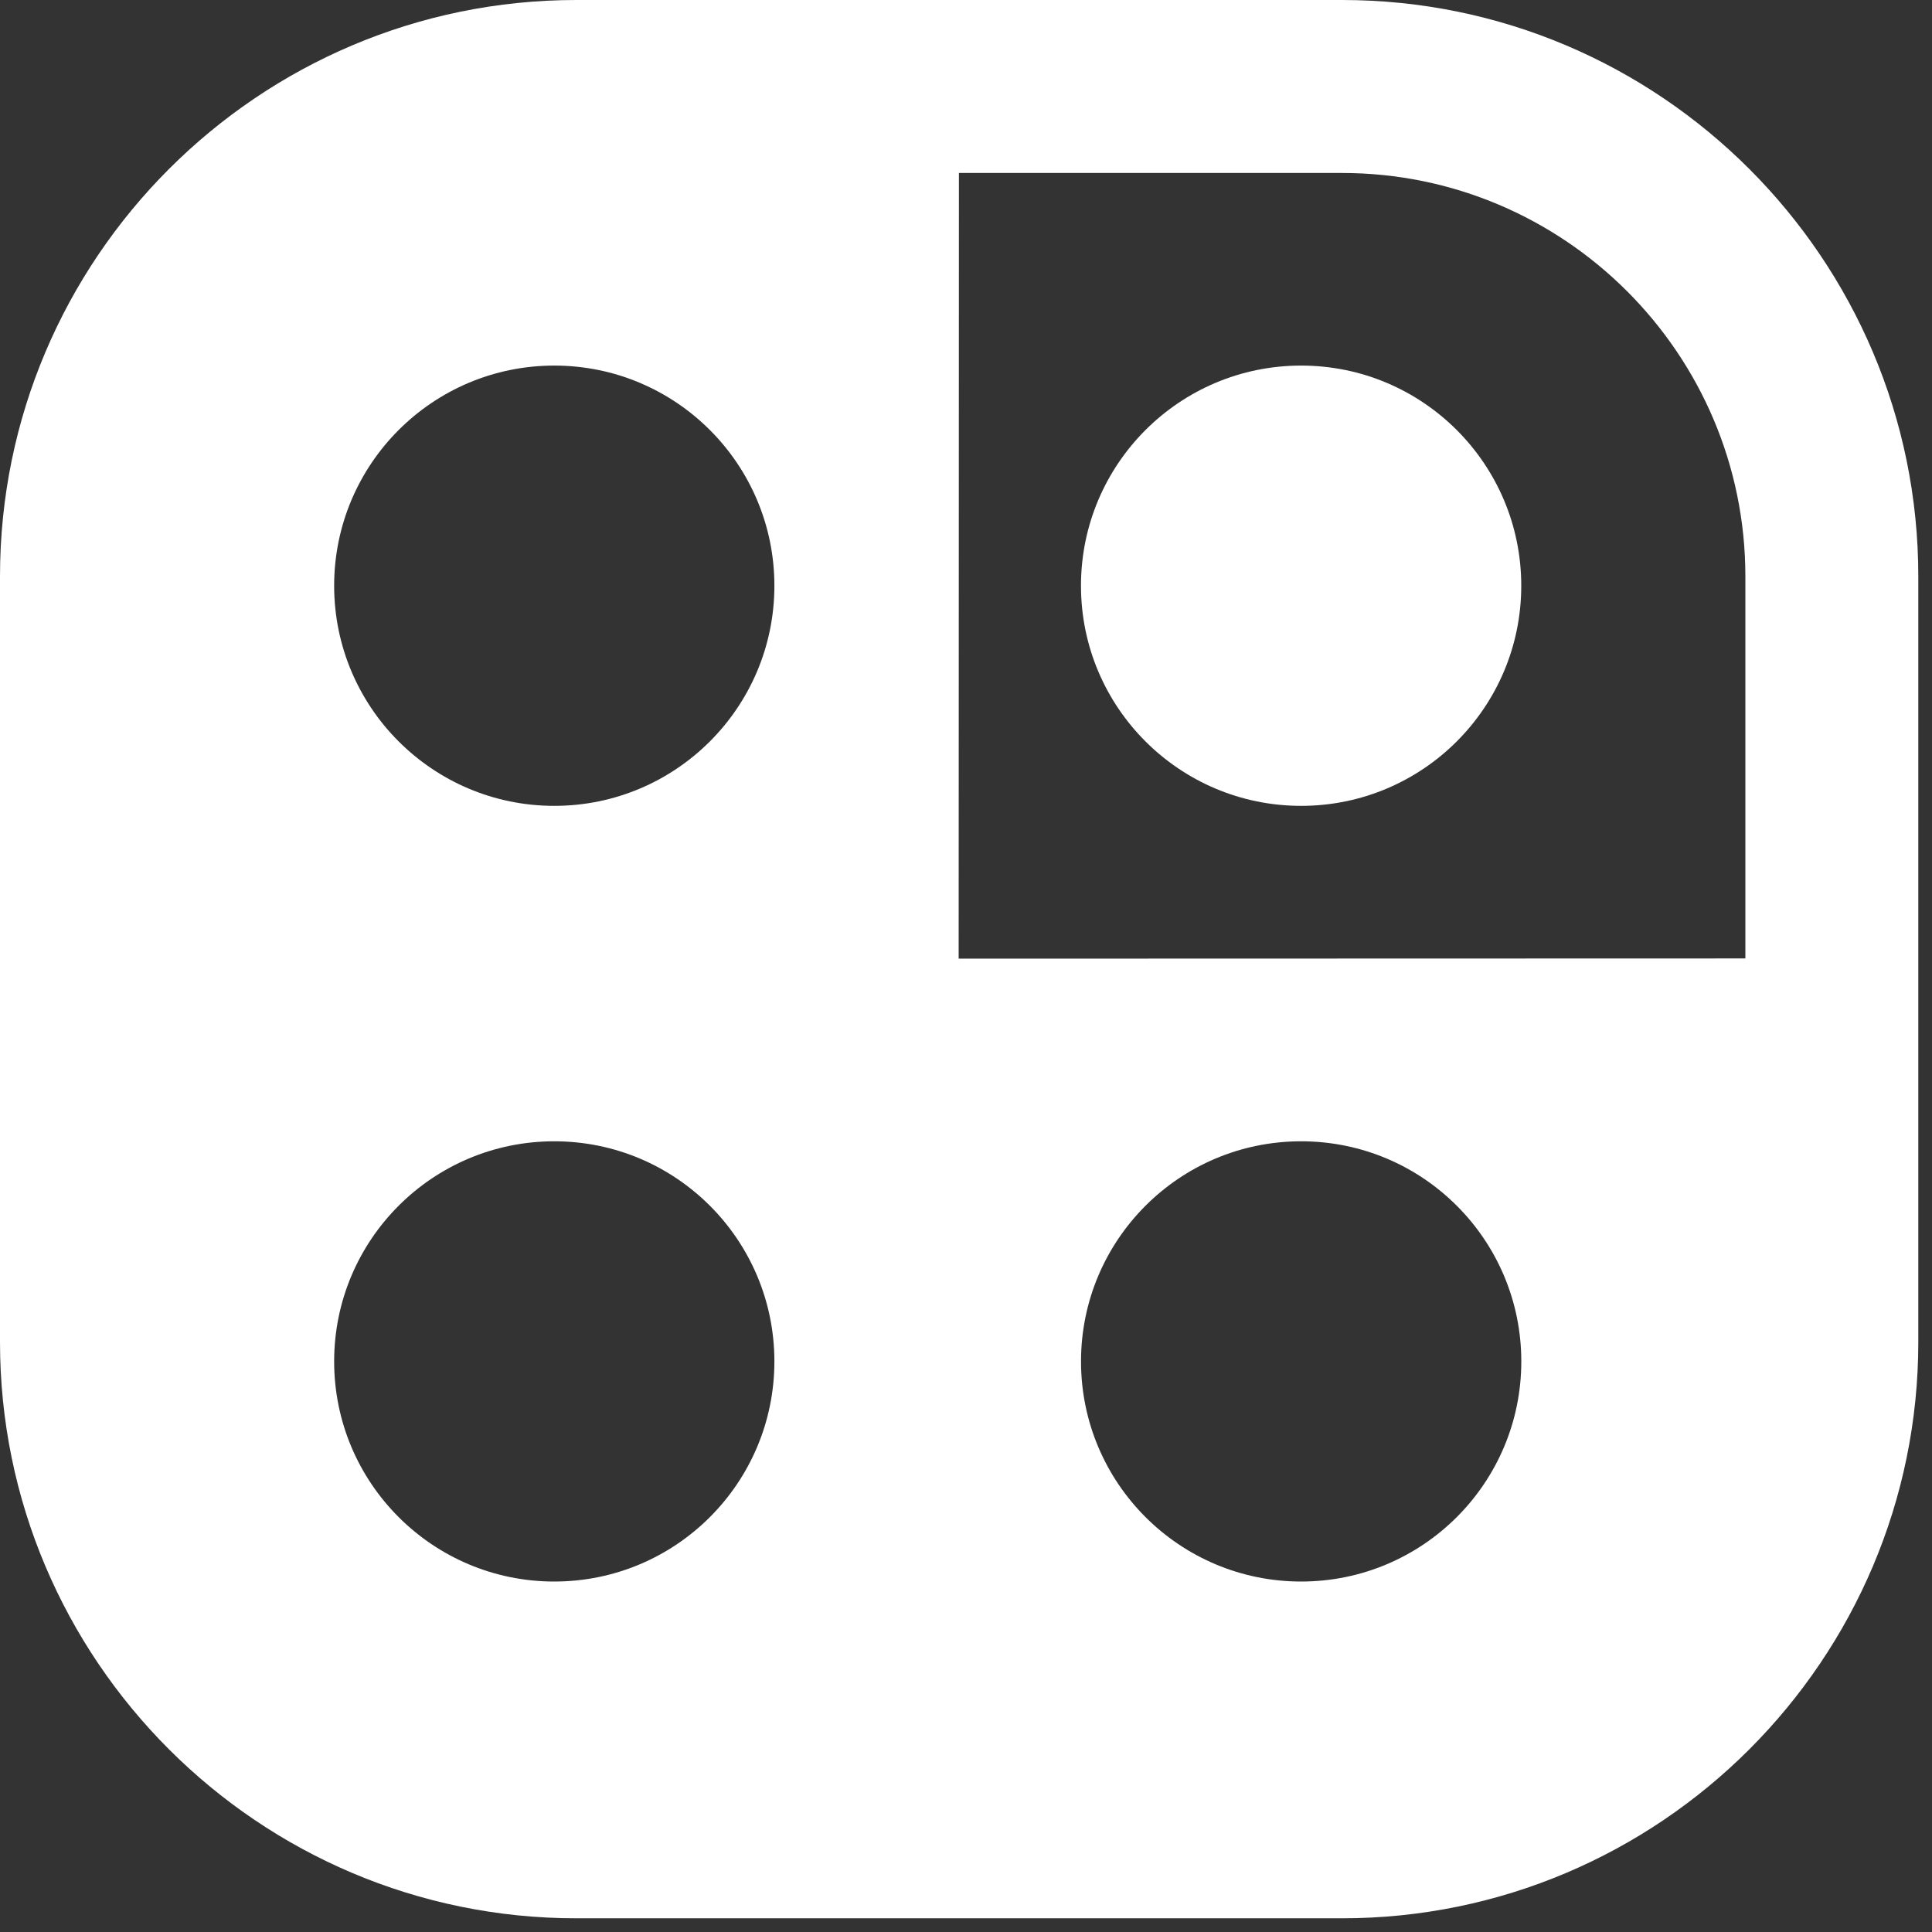
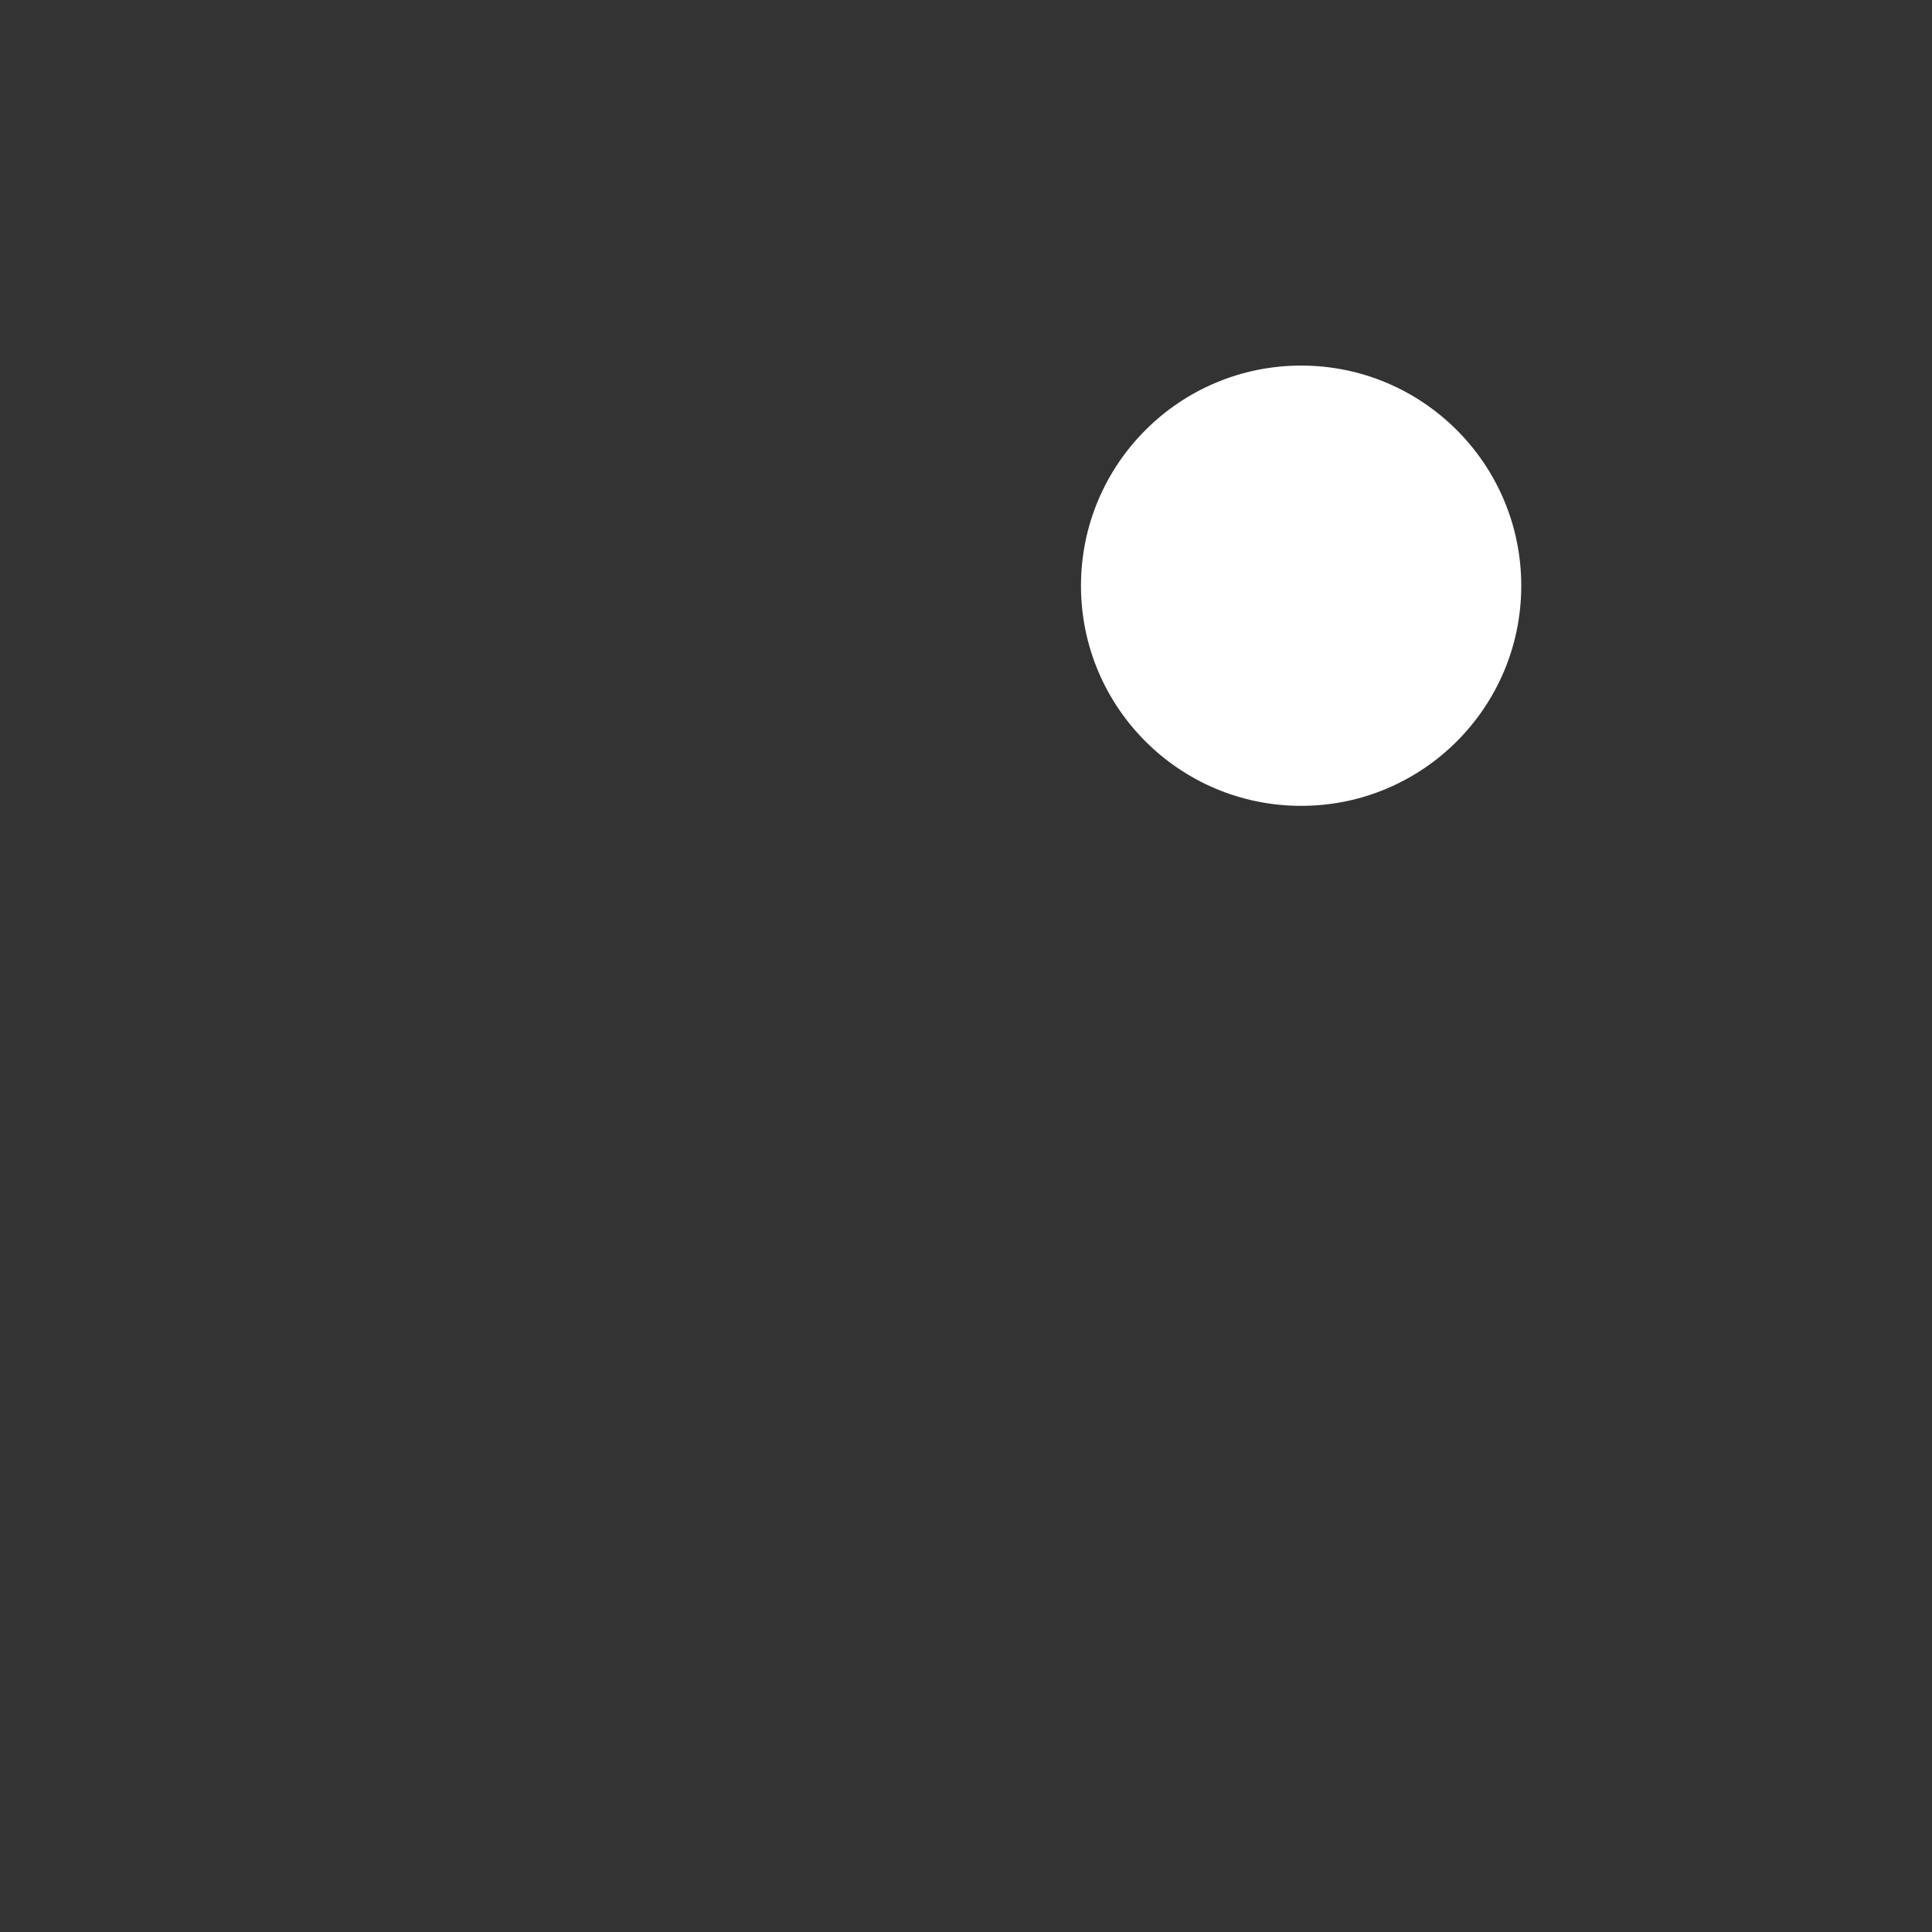
<svg xmlns="http://www.w3.org/2000/svg" width="45" height="45" viewBox="0 0 45 45" fill="none">
  <rect x="0" y="0" width="45" height="45" fill="#333333" stroke="none" />
-   <path d="M31.258 0H13.424C6.022 0 0 6.022 0 13.424V31.258C0 38.66 6.022 44.681 13.424 44.681H31.258C38.66 44.681 44.681 38.66 44.681 31.258V13.424C44.681 6.022 38.66 0 31.258 0ZM12.91 36.837C10.078 36.837 7.783 34.542 7.783 31.71C7.783 28.878 10.078 26.583 12.91 26.583C15.742 26.583 18.037 28.878 18.037 31.71C18.037 34.542 15.742 36.837 12.91 36.837ZM12.91 18.77C10.078 18.77 7.783 16.474 7.783 13.643C7.783 10.811 10.078 8.515 12.91 8.515C15.742 8.515 18.037 10.811 18.037 13.643C18.037 16.474 15.742 18.77 12.91 18.77ZM30.306 36.837C27.474 36.837 25.179 34.542 25.179 31.71C25.179 28.878 27.474 26.583 30.306 26.583C33.138 26.583 35.434 28.878 35.434 31.71C35.434 34.542 33.138 36.837 30.306 36.837ZM40.653 22.324L22.329 22.329L22.335 4.029H31.258C36.438 4.029 40.653 8.243 40.653 13.424V22.324Z" fill="white" />
  <path d="M30.306 18.77C33.137 18.77 35.433 16.475 35.433 13.643C35.433 10.811 33.137 8.515 30.306 8.515C27.474 8.515 25.178 10.811 25.178 13.643C25.178 16.475 27.474 18.77 30.306 18.77Z" fill="white" />
</svg>